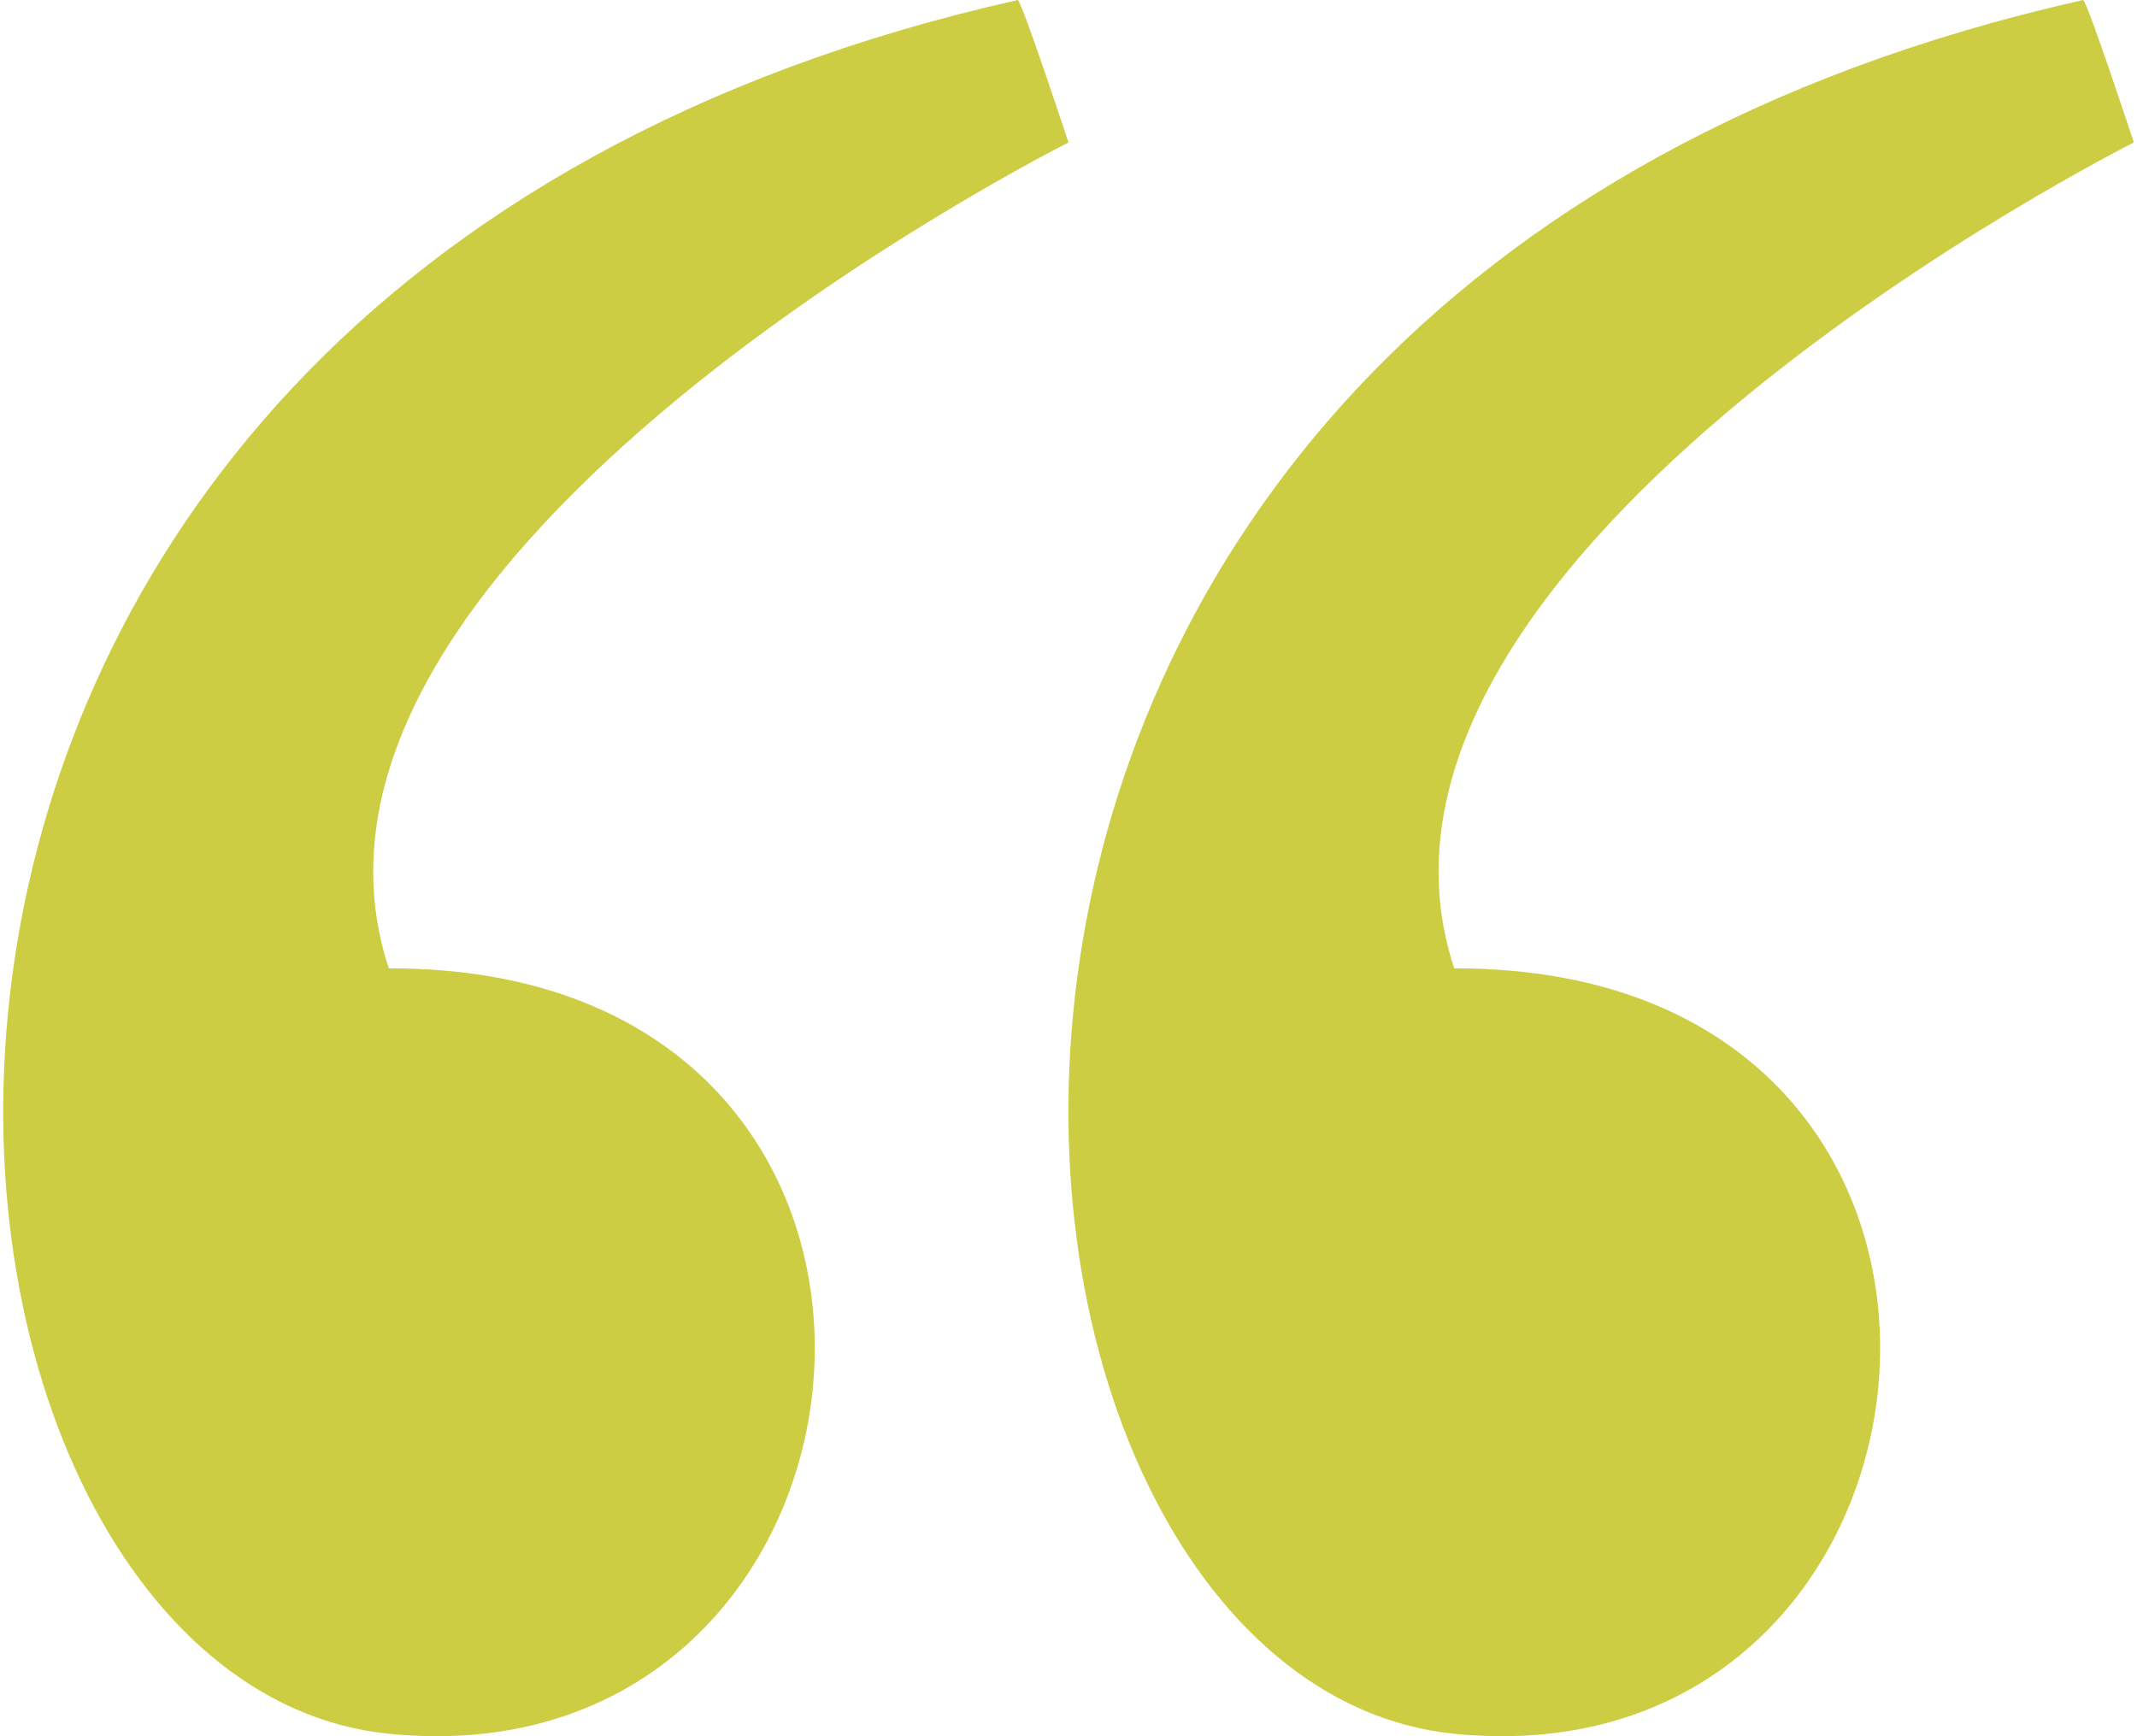
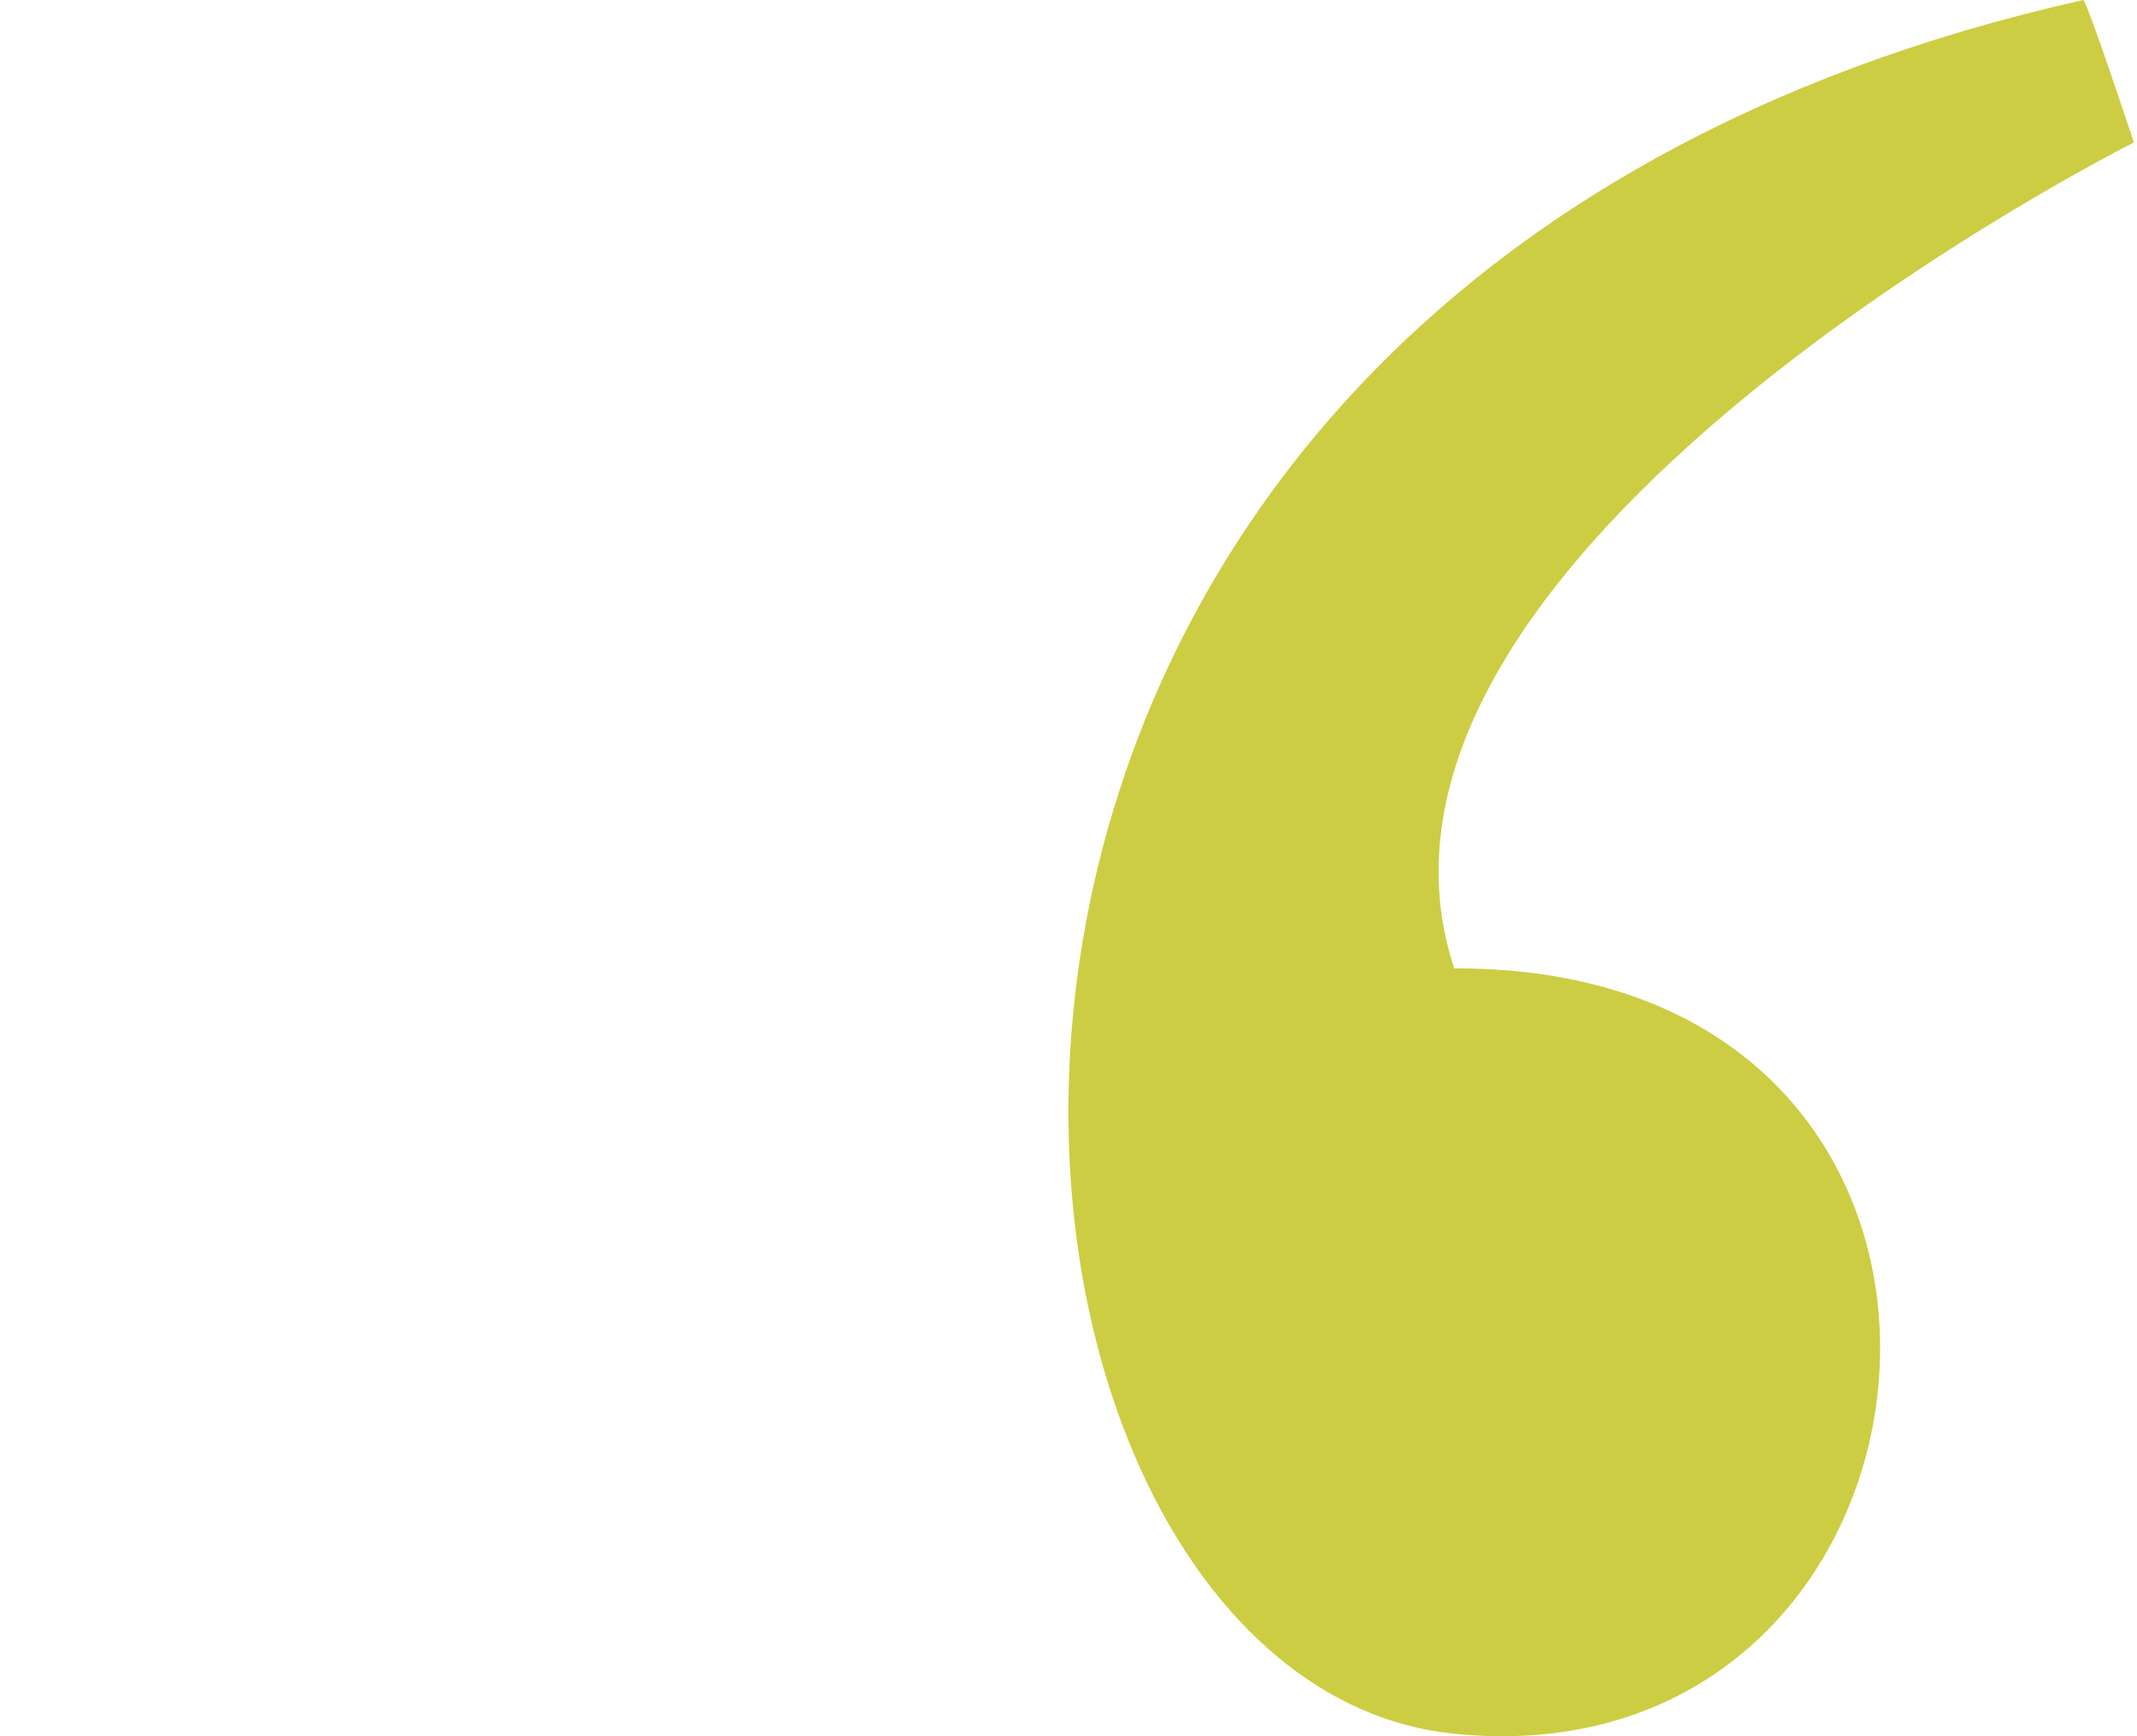
<svg xmlns="http://www.w3.org/2000/svg" id="Ebene_2" data-name="Ebene 2" viewBox="0 0 95.4 77.74" width="48" height="39">
  <defs>
    <style>
      .cls-1 {
        fill: #cccd42;
        stroke-width: 0px;
      }
    </style>
  </defs>
  <g id="Ebene_1-2" data-name="Ebene 1">
    <g>
      <path id="Pfad_453" data-name="Pfad 453" class="cls-1" d="M93.13,0c.2.11,2.27,6.38,2.27,6.38,0,0-36.6,18.35-30.43,36.98,27.29-.08,23.49,36.64,0,34.27C41.47,75.27,34.41,13.19,93.13,0Z" />
-       <path id="Pfad_454" data-name="Pfad 454" class="cls-1" d="M45.43,0c.2.11,2.27,6.38,2.27,6.38,0,0-36.6,18.35-30.43,36.98,27.29-.08,23.49,36.64,0,34.27C-6.22,75.27-13.28,13.19,45.43,0Z" />
    </g>
  </g>
</svg>